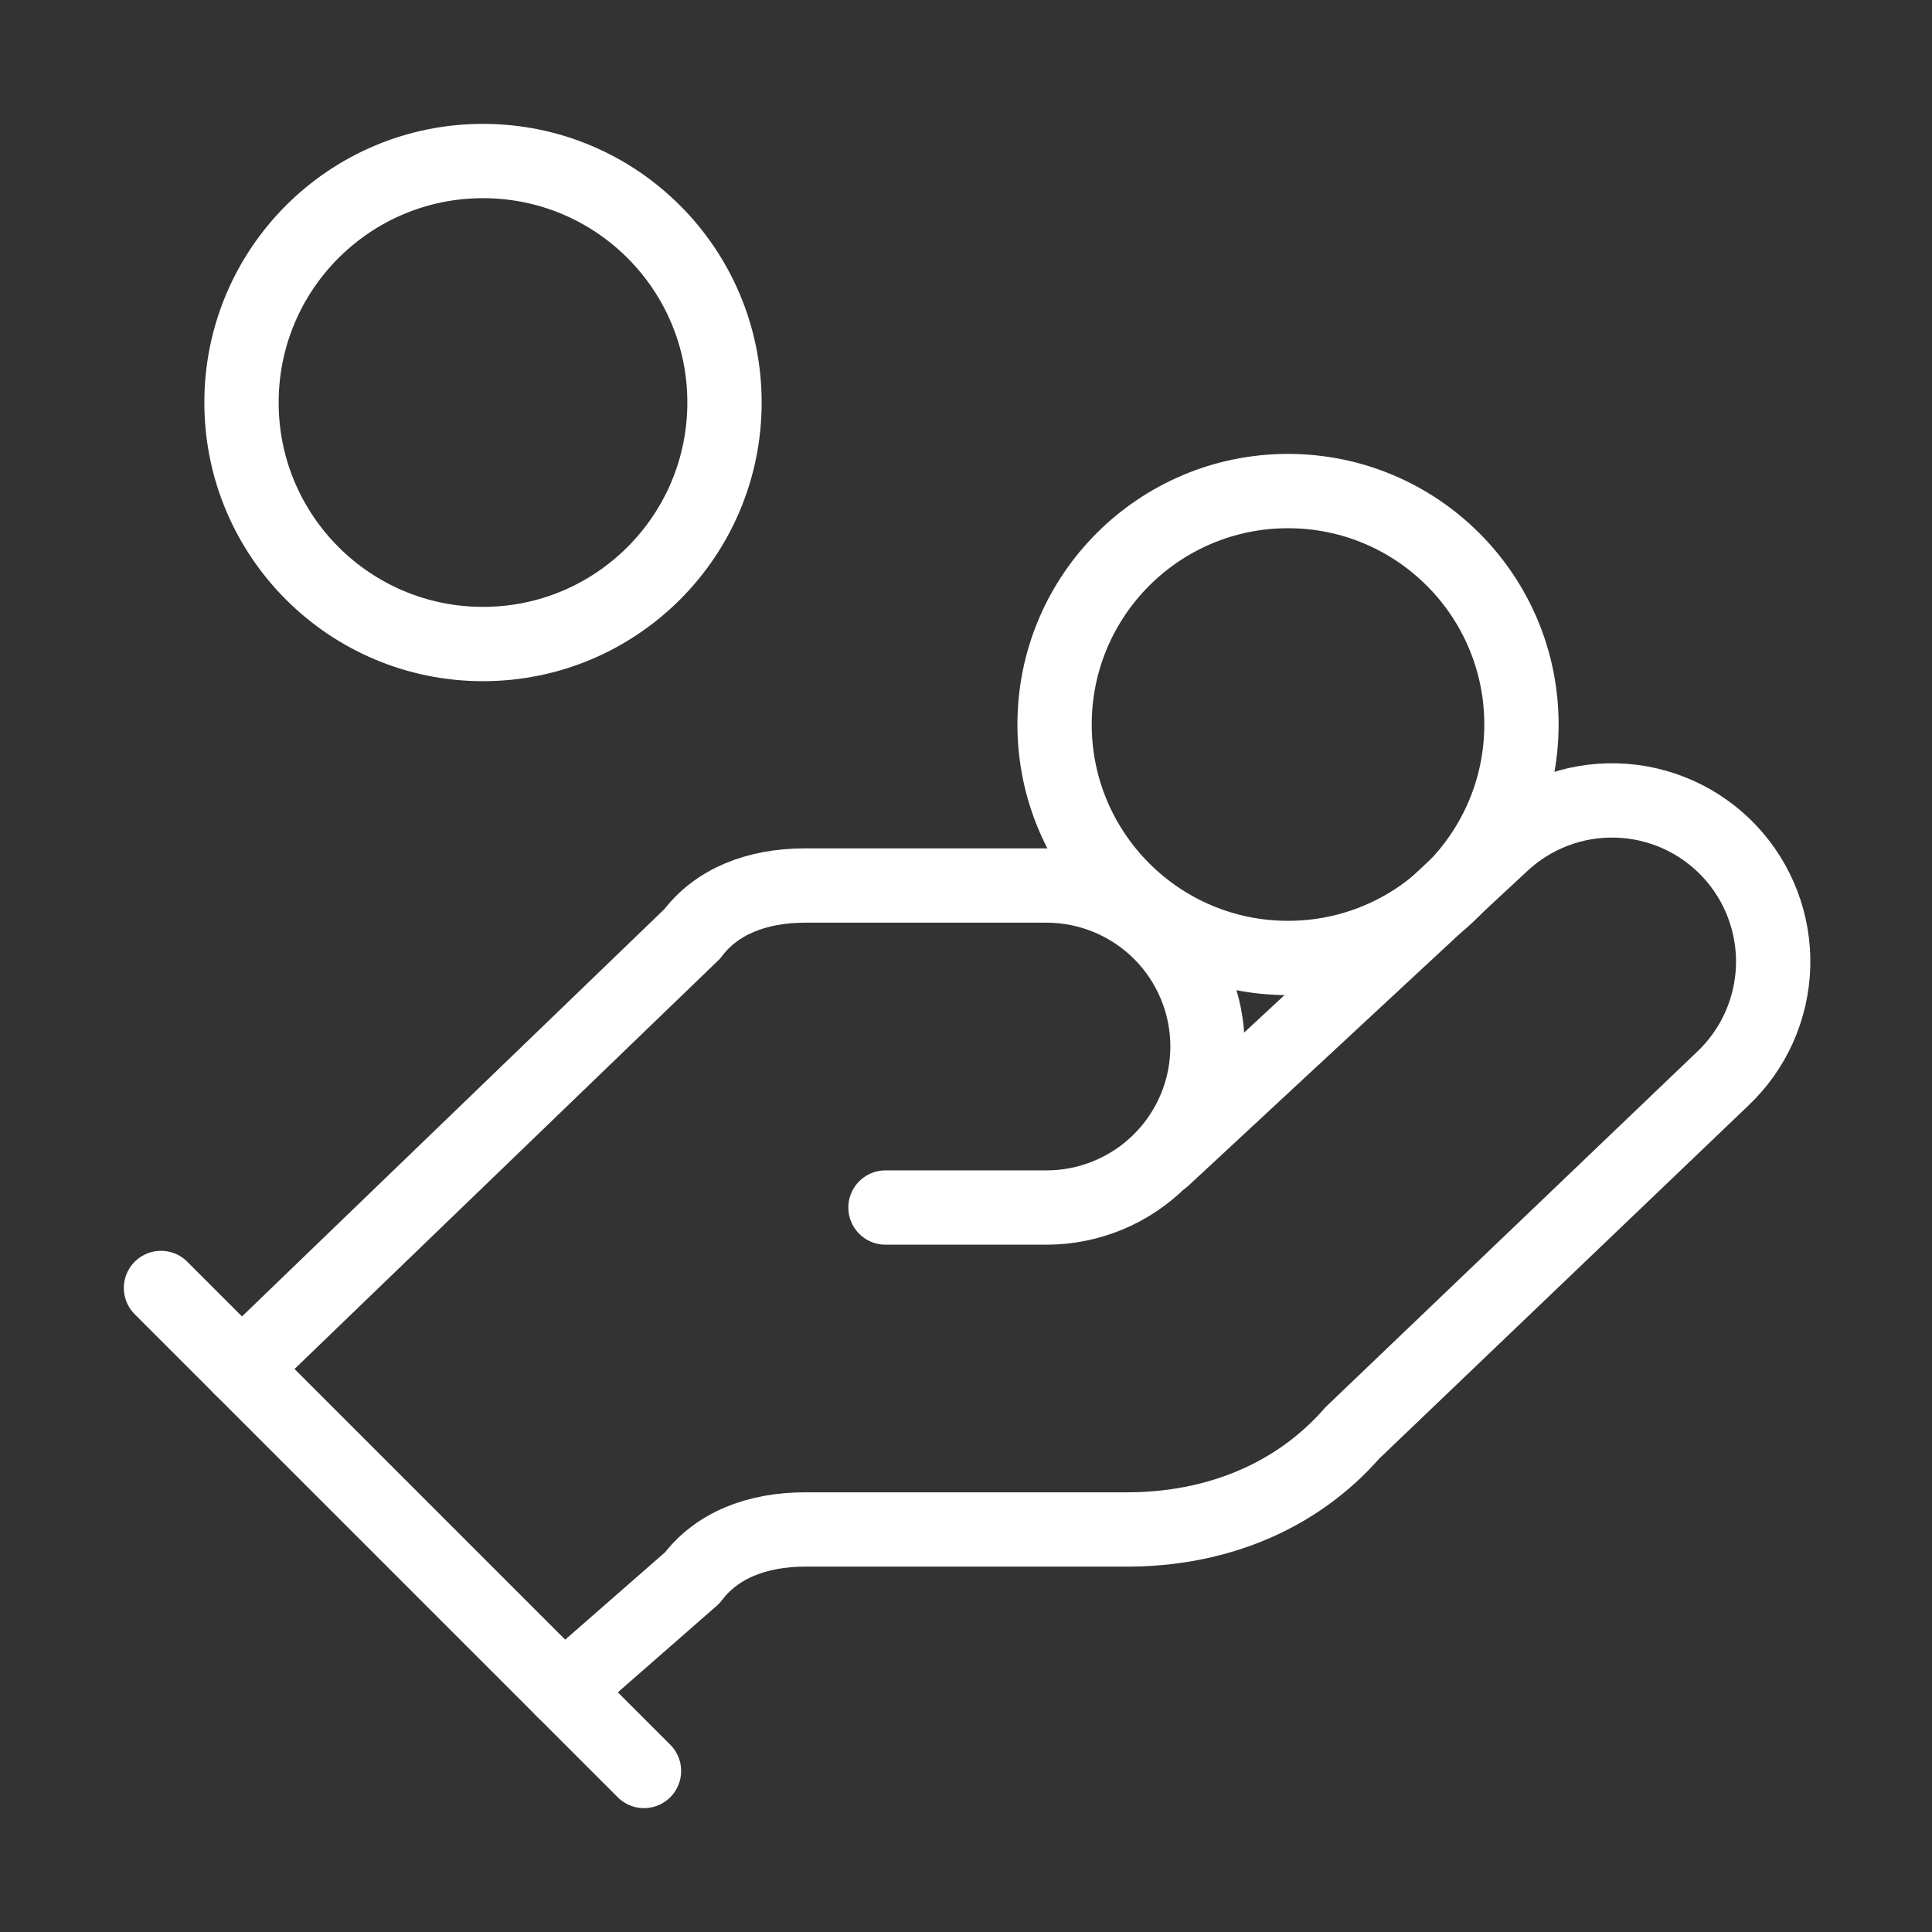
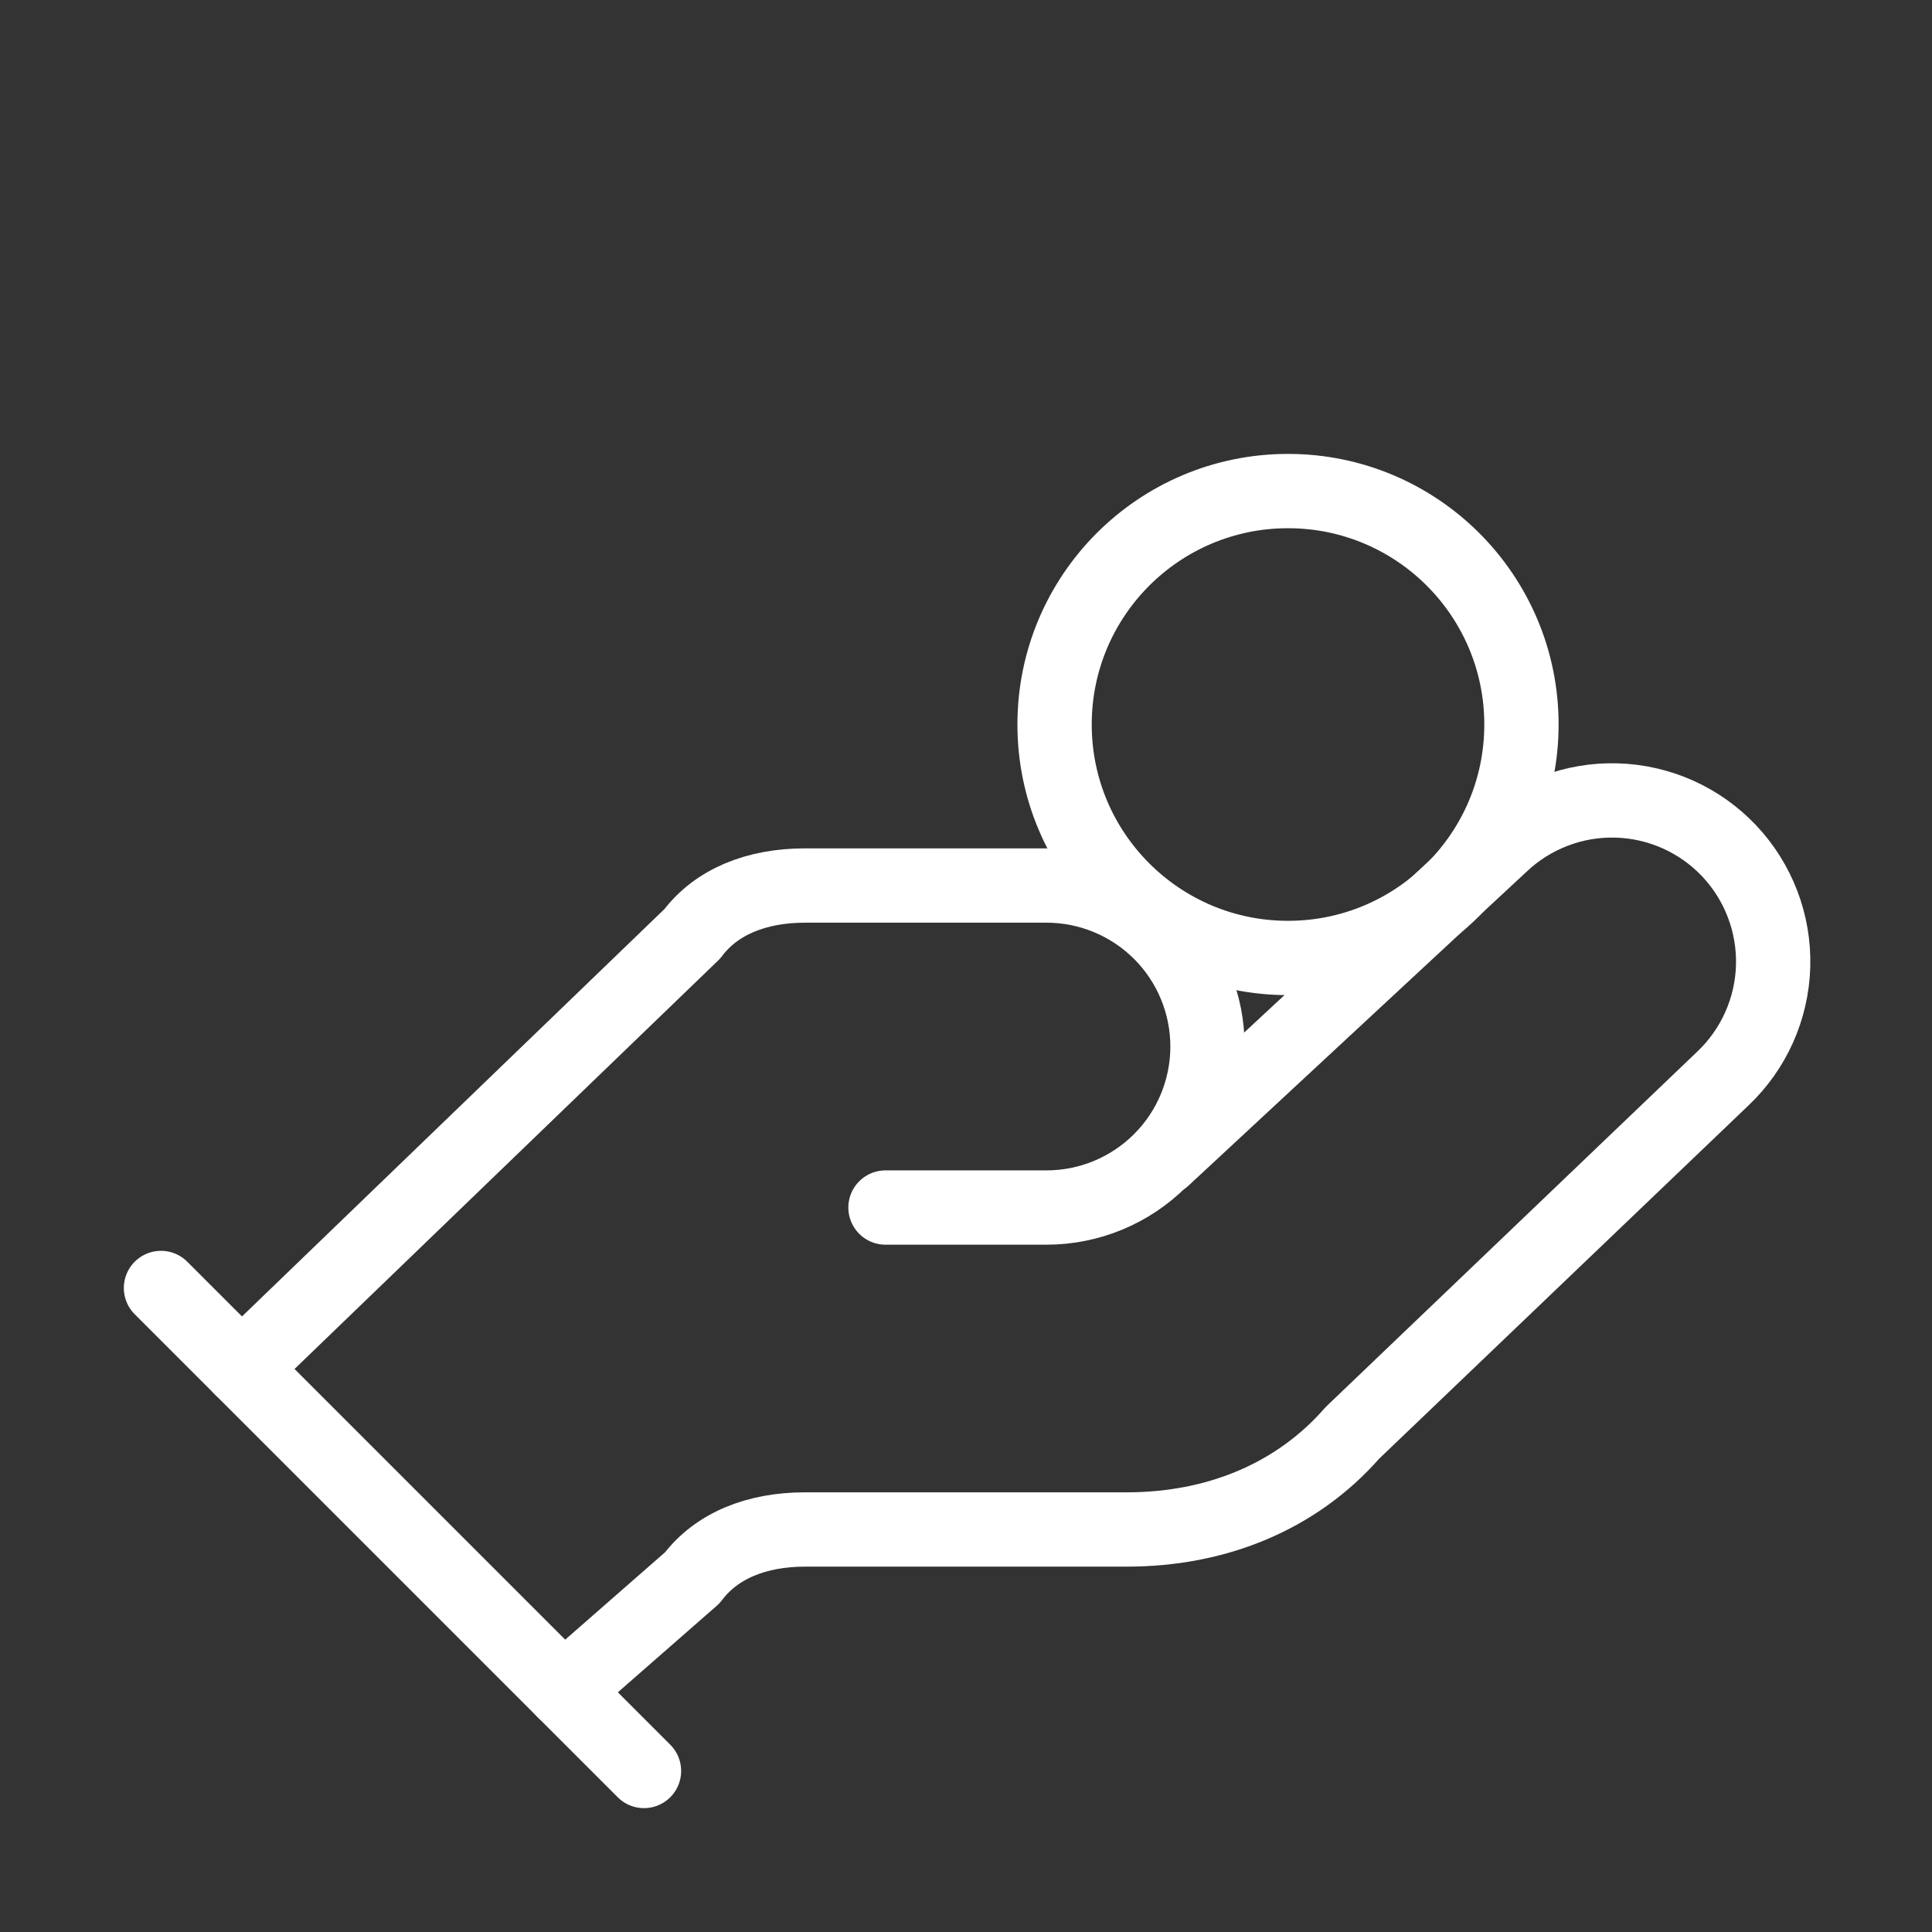
<svg xmlns="http://www.w3.org/2000/svg" width="52" height="52" viewBox="0 0 52 52" fill="none">
  <rect x="0" y="0" width="52" height="52" fill="#333333" stroke="none" />
  <g id="Frame">
    <path id="Vector" d="M23.833 32.501H28.167C29.316 32.501 30.418 32.044 31.231 31.231C32.044 30.419 32.5 29.317 32.5 28.167C32.5 27.018 32.044 25.916 31.231 25.103C30.418 24.291 29.316 23.834 28.167 23.834H21.667C20.367 23.834 19.283 24.267 18.633 25.134L6.5 36.834" stroke="white" stroke-width="2" stroke-linecap="round" stroke-linejoin="round" />
    <path id="Vector_2" d="M15.167 45.5L18.634 42.466C19.284 41.6 20.367 41.166 21.667 41.166H30.334C32.717 41.166 34.884 40.3 36.4 38.566L46.367 29.033C47.203 28.243 47.691 27.153 47.724 26.003C47.756 24.853 47.33 23.737 46.54 22.901C45.75 22.065 44.66 21.577 43.51 21.545C42.361 21.512 41.245 21.938 40.409 22.728L31.309 31.178" stroke="white" stroke-width="2" stroke-linecap="round" stroke-linejoin="round" />
    <path id="Vector_3" d="M4.333 34.666L17.333 47.666" stroke="white" stroke-width="2" stroke-linecap="round" stroke-linejoin="round" />
    <path id="Vector_4" d="M34.667 25.784C38.137 25.784 40.95 22.97 40.95 19.5C40.95 16.03 38.137 13.217 34.667 13.217C31.197 13.217 28.384 16.03 28.384 19.5C28.384 22.97 31.197 25.784 34.667 25.784Z" stroke="white" stroke-width="2" stroke-linecap="round" stroke-linejoin="round" />
-     <path id="Vector_5" d="M13 17.334C16.59 17.334 19.5 14.424 19.5 10.834C19.5 7.244 16.59 4.334 13 4.334C9.41 4.334 6.5 7.244 6.5 10.834C6.5 14.424 9.41 17.334 13 17.334Z" stroke="white" stroke-width="2" stroke-linecap="round" stroke-linejoin="round" />
  </g>
</svg>